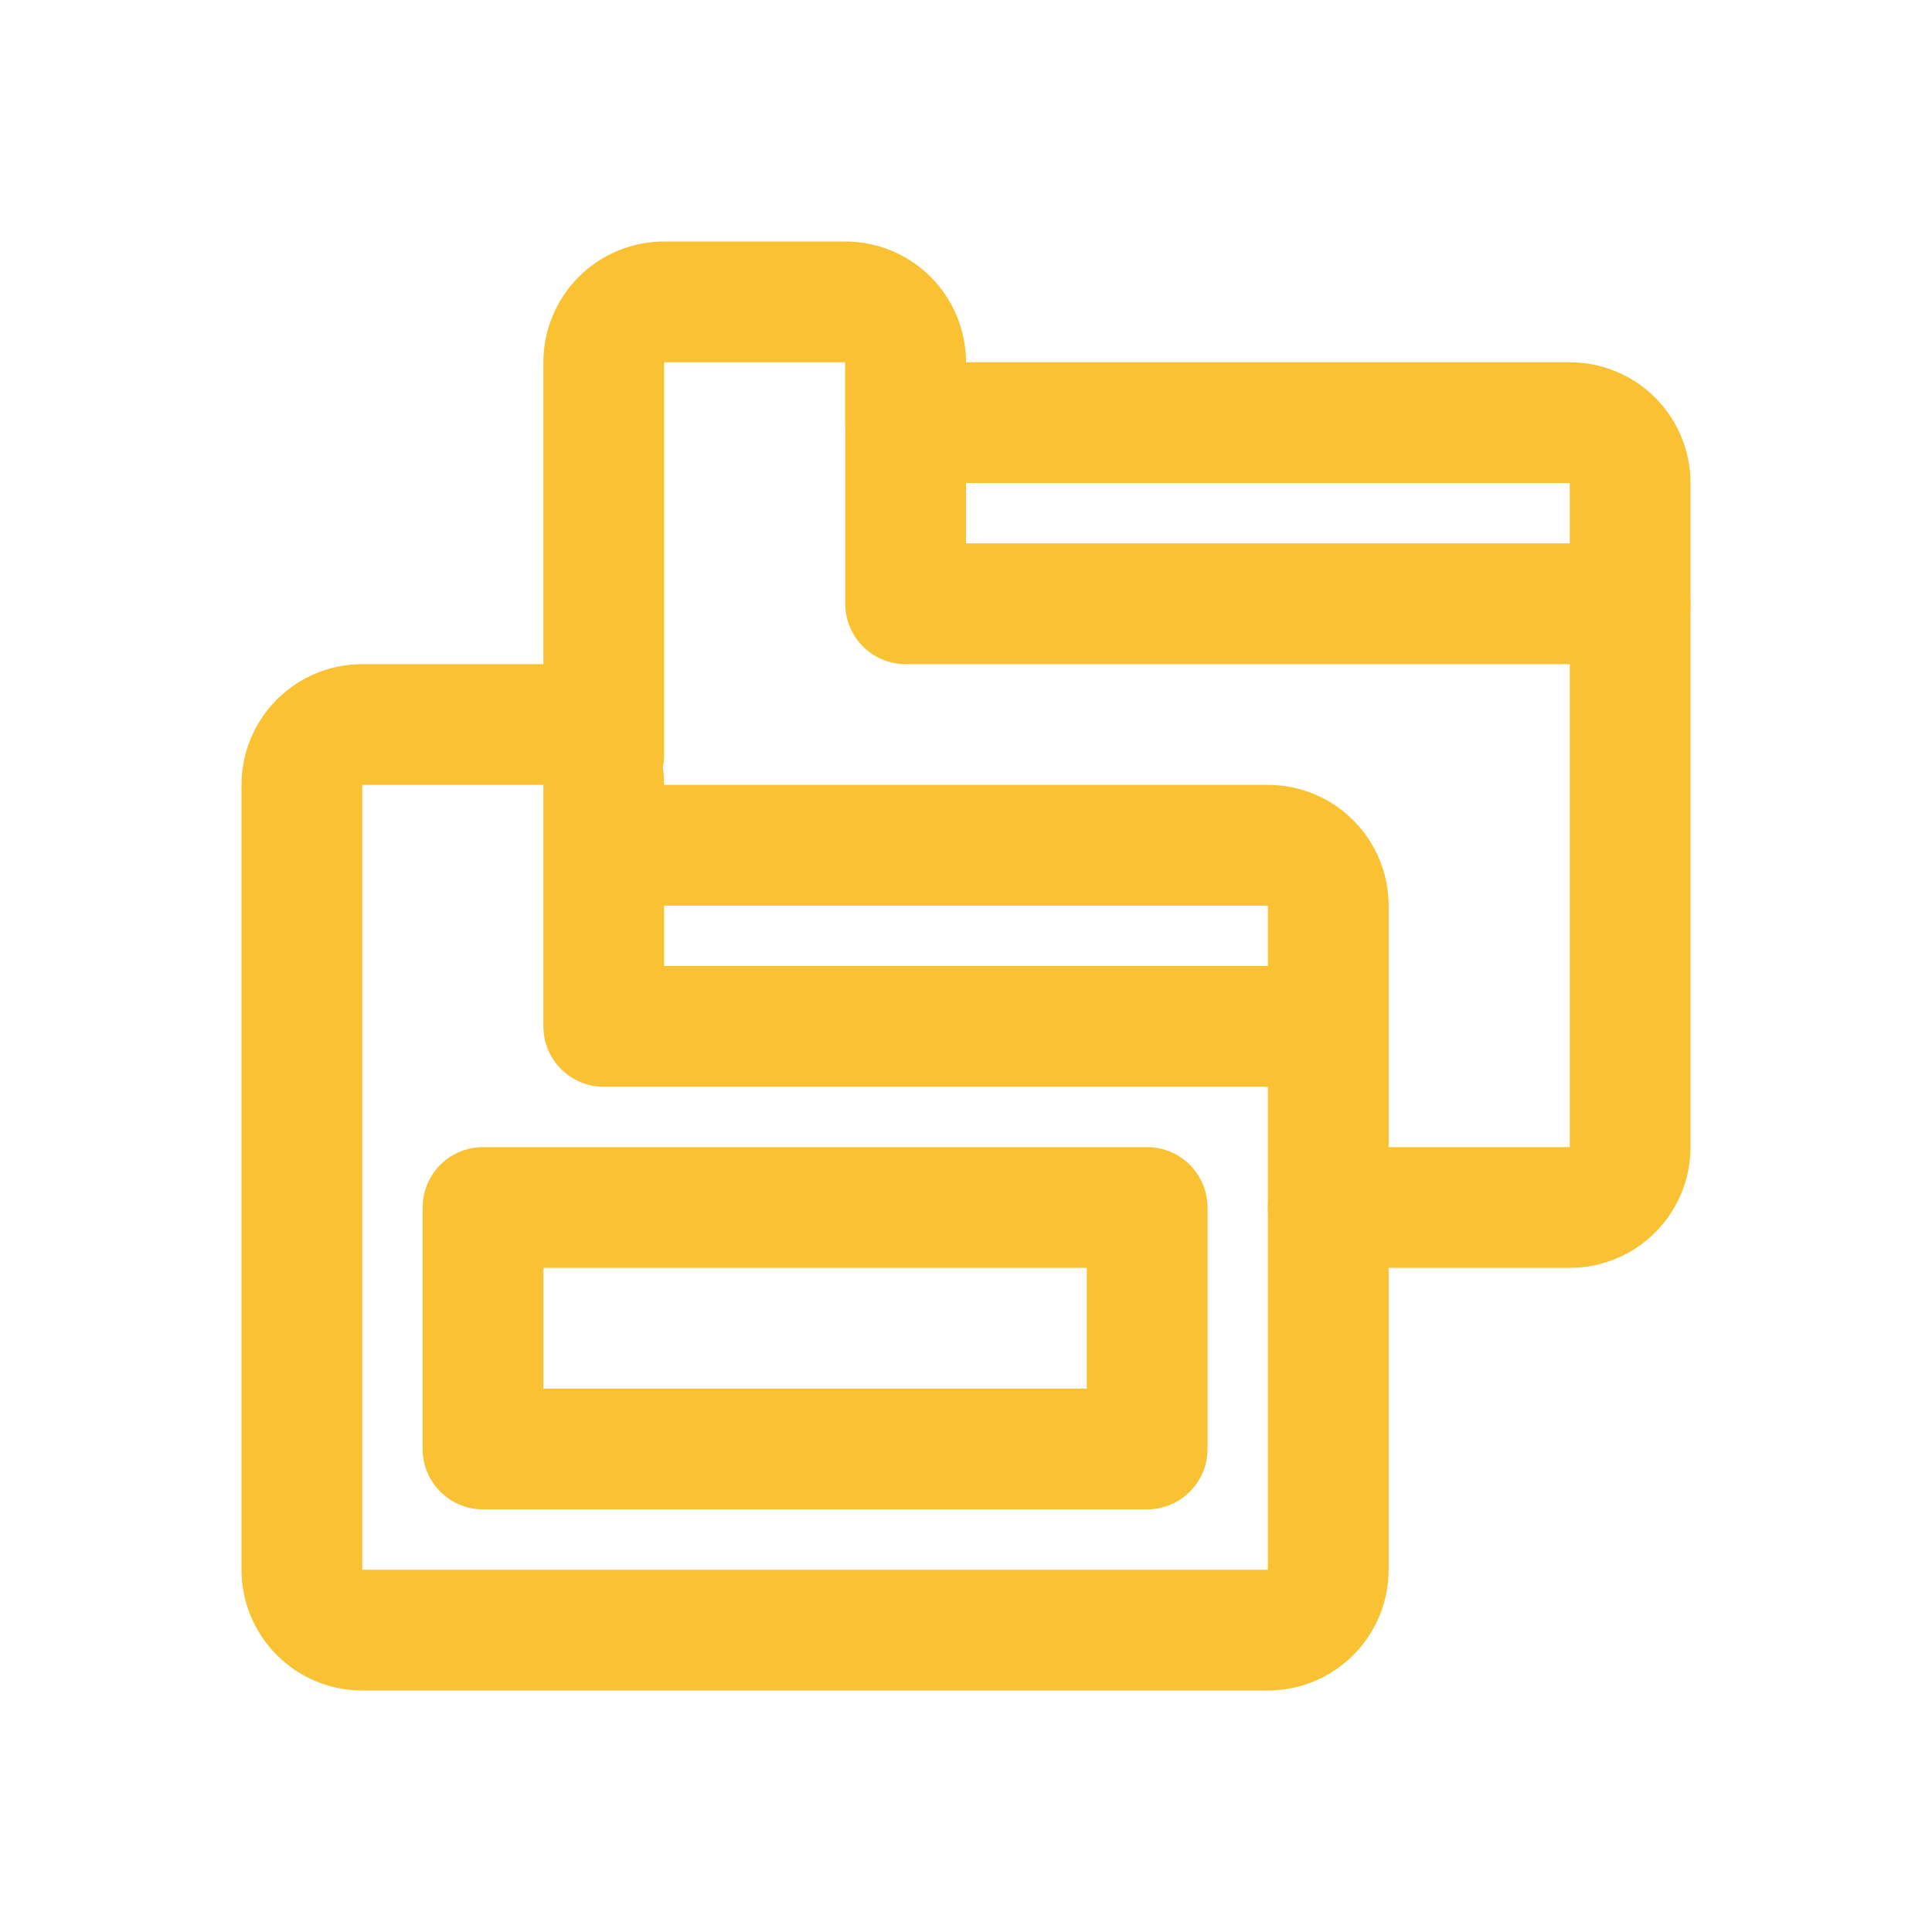
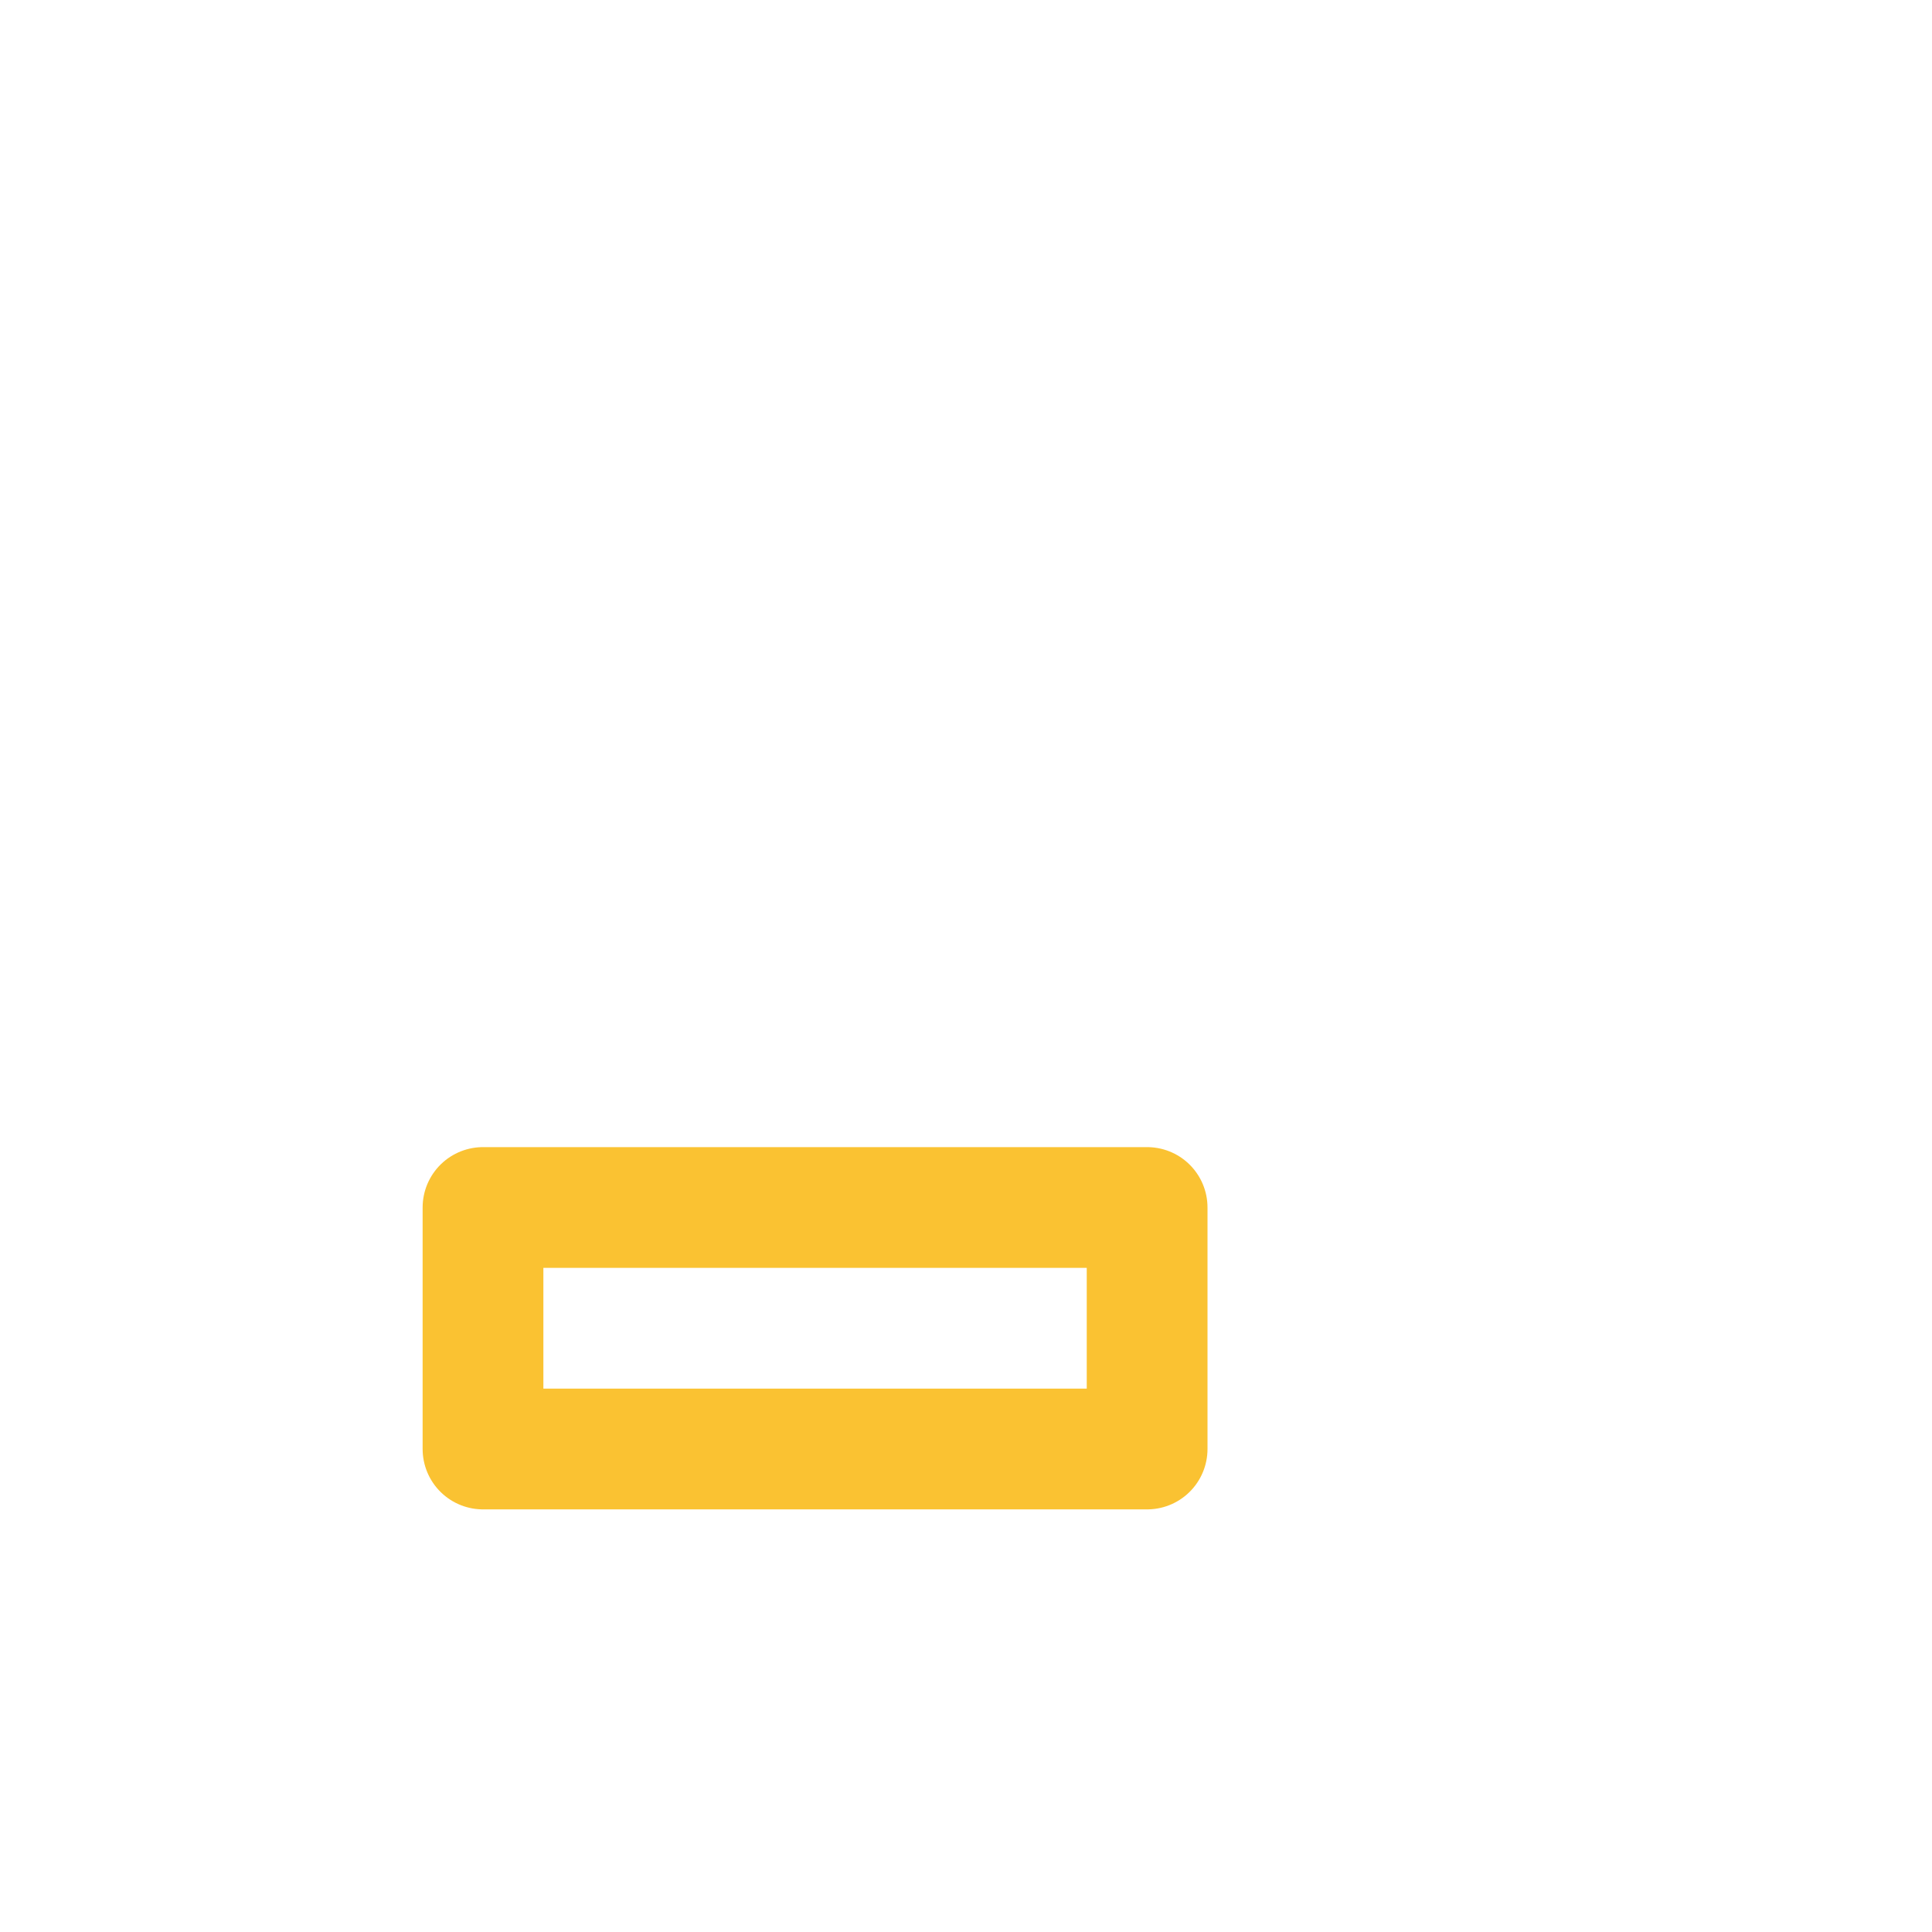
<svg xmlns="http://www.w3.org/2000/svg" width="64" height="64" viewBox="0 0 64 64" fill="none">
-   <path d="M20 26V28H42C42.53 28 43.039 28.211 43.414 28.586C43.789 28.961 44 29.47 44 30V52C44 52.53 43.789 53.039 43.414 53.414C43.039 53.789 42.53 54 42 54H12C11.47 54 10.961 53.789 10.586 53.414C10.211 53.039 10 52.53 10 52V26C10 25.47 10.211 24.961 10.586 24.586C10.961 24.211 11.47 24 12 24H18C18.53 24 19.039 24.211 19.414 24.586C19.789 24.961 20 25.47 20 26ZM20 26V34H44" stroke="#FAC232" stroke-width="4" stroke-linecap="round" stroke-linejoin="round" />
-   <path d="M20 25V12C20 11.47 20.211 10.961 20.586 10.586C20.961 10.211 21.47 10 22 10H28C28.53 10 29.039 10.211 29.414 10.586C29.789 10.961 30 11.47 30 12V20H54" stroke="#FAC232" stroke-width="4" stroke-linecap="round" stroke-linejoin="round" />
-   <path d="M30 12V14H52C52.53 14 53.039 14.211 53.414 14.586C53.789 14.961 54 15.47 54 16V38C54 38.53 53.789 39.039 53.414 39.414C53.039 39.789 52.53 40 52 40H44" stroke="#FAC232" stroke-width="4" stroke-linecap="round" stroke-linejoin="round" />
  <path d="M38 40H16V48H38V40Z" stroke="#FAC232" stroke-width="4" stroke-linecap="round" stroke-linejoin="round" />
</svg>